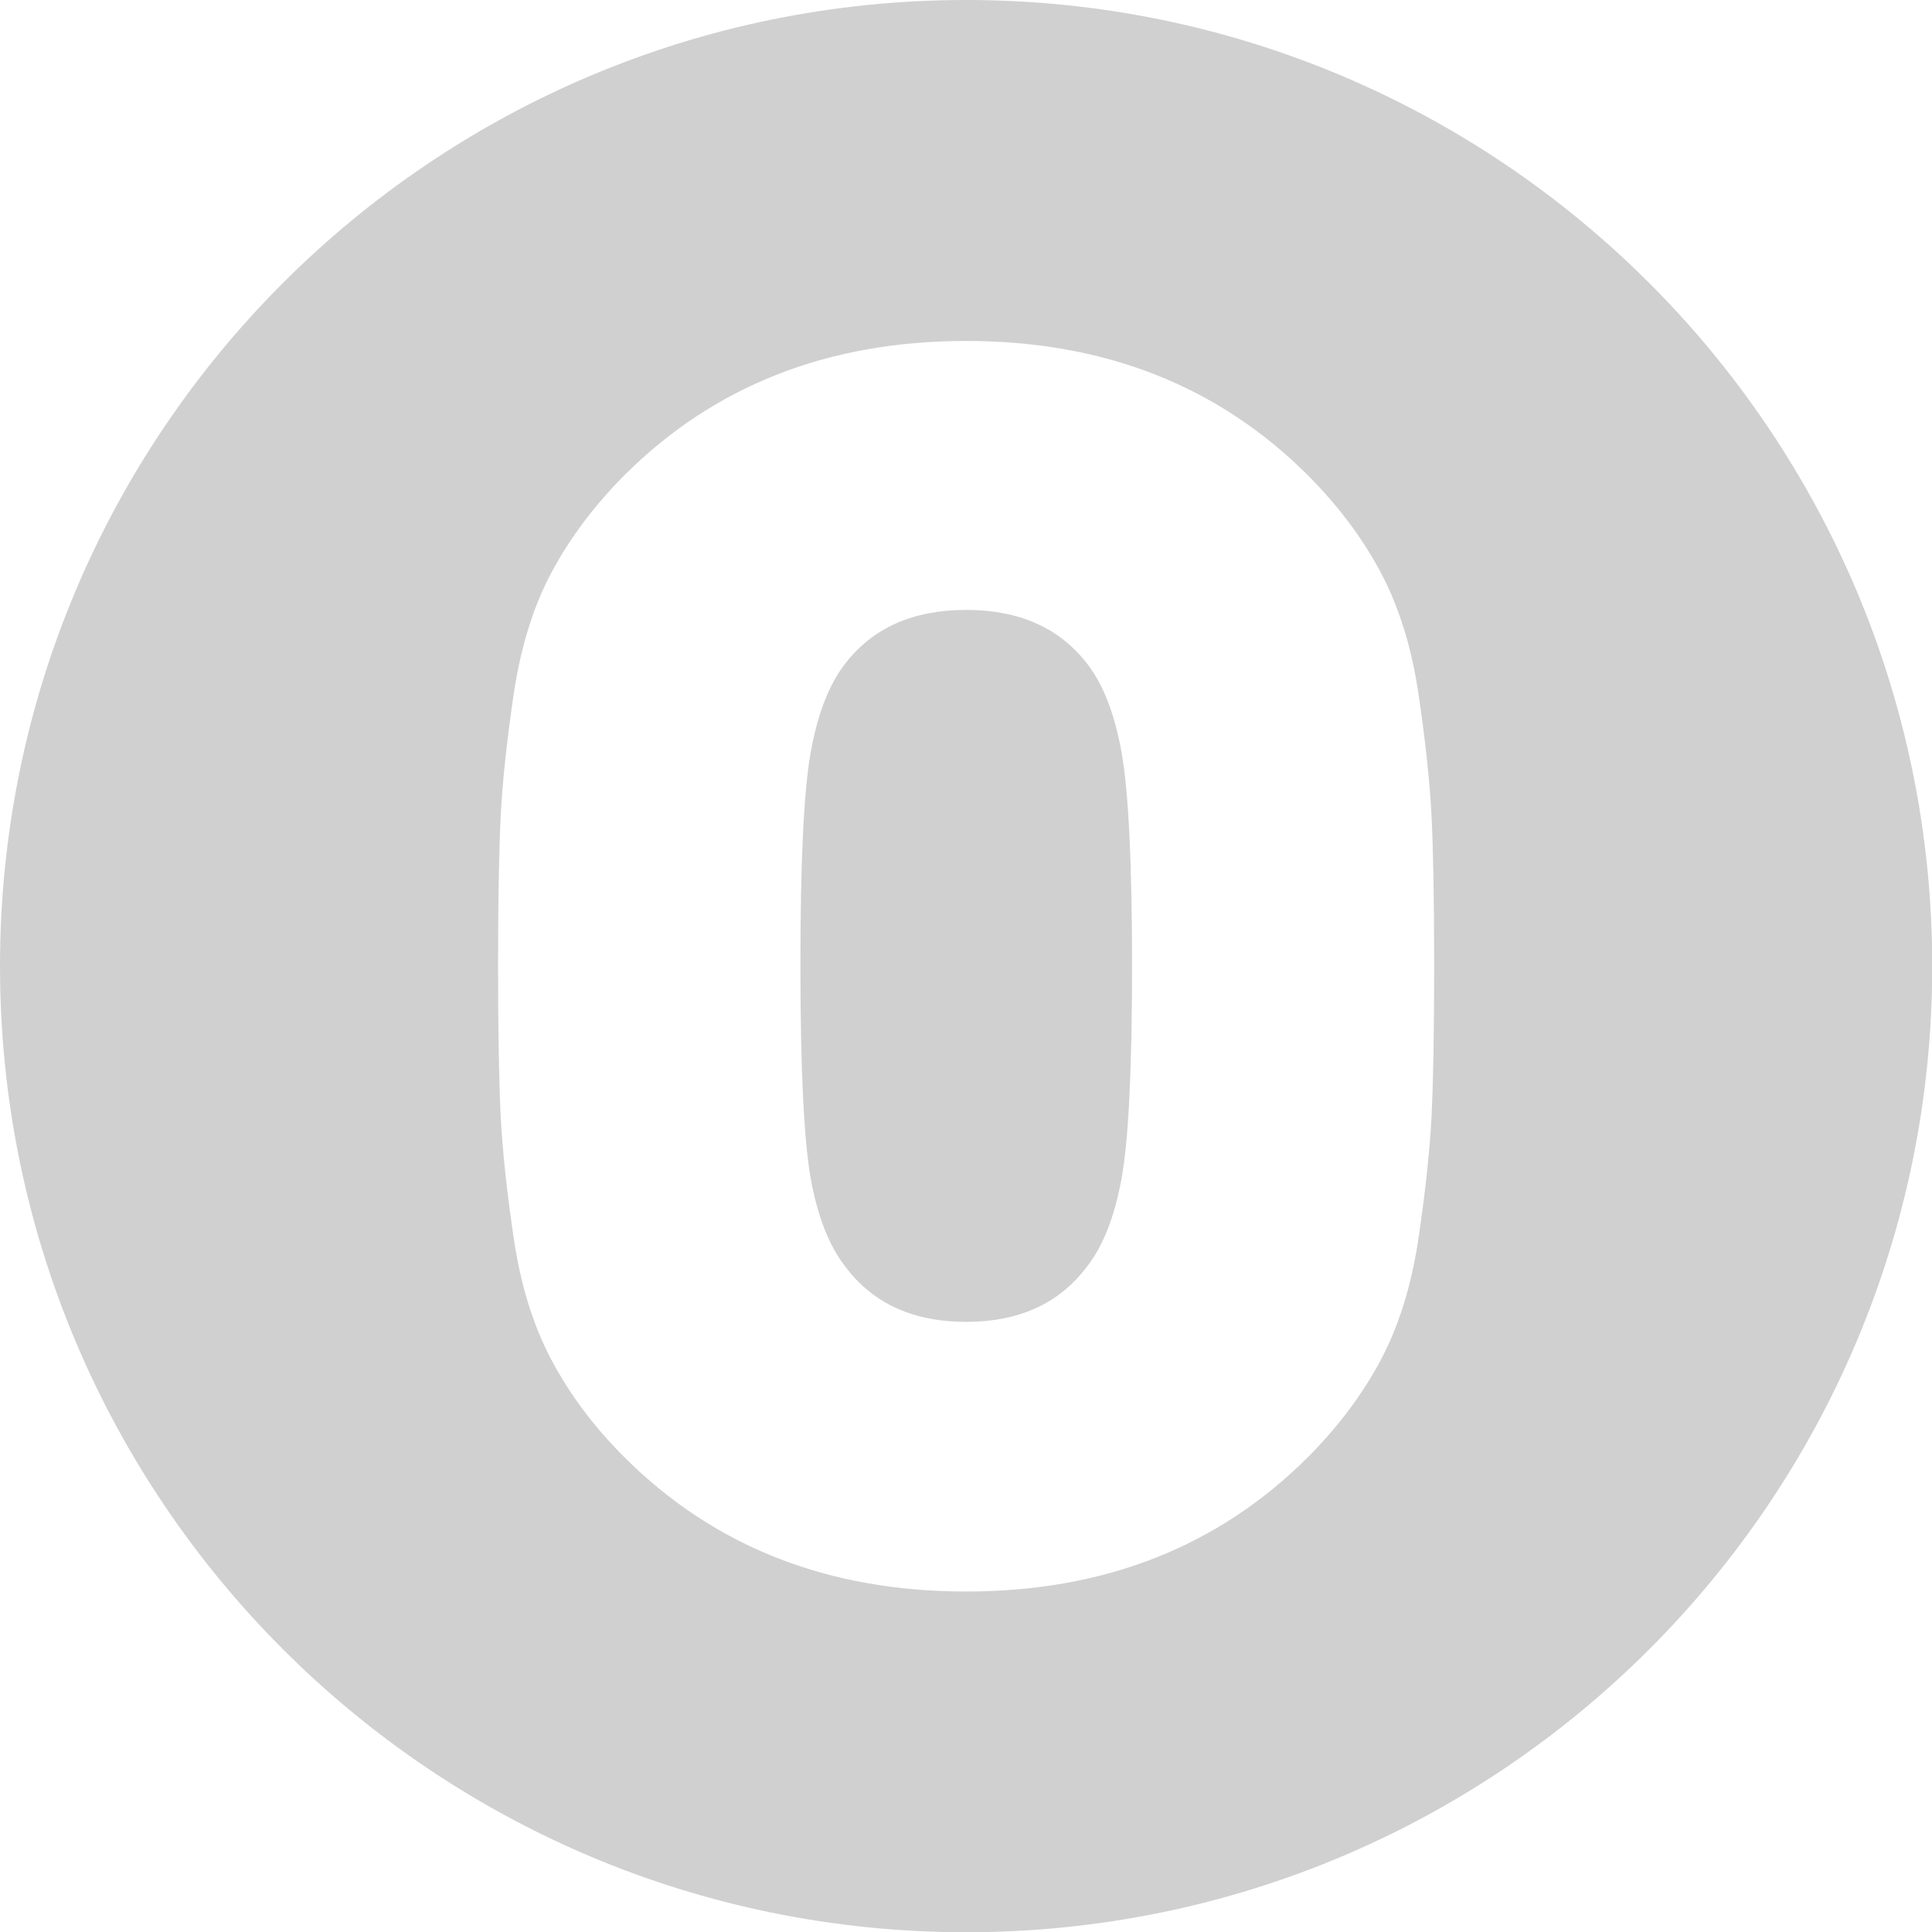
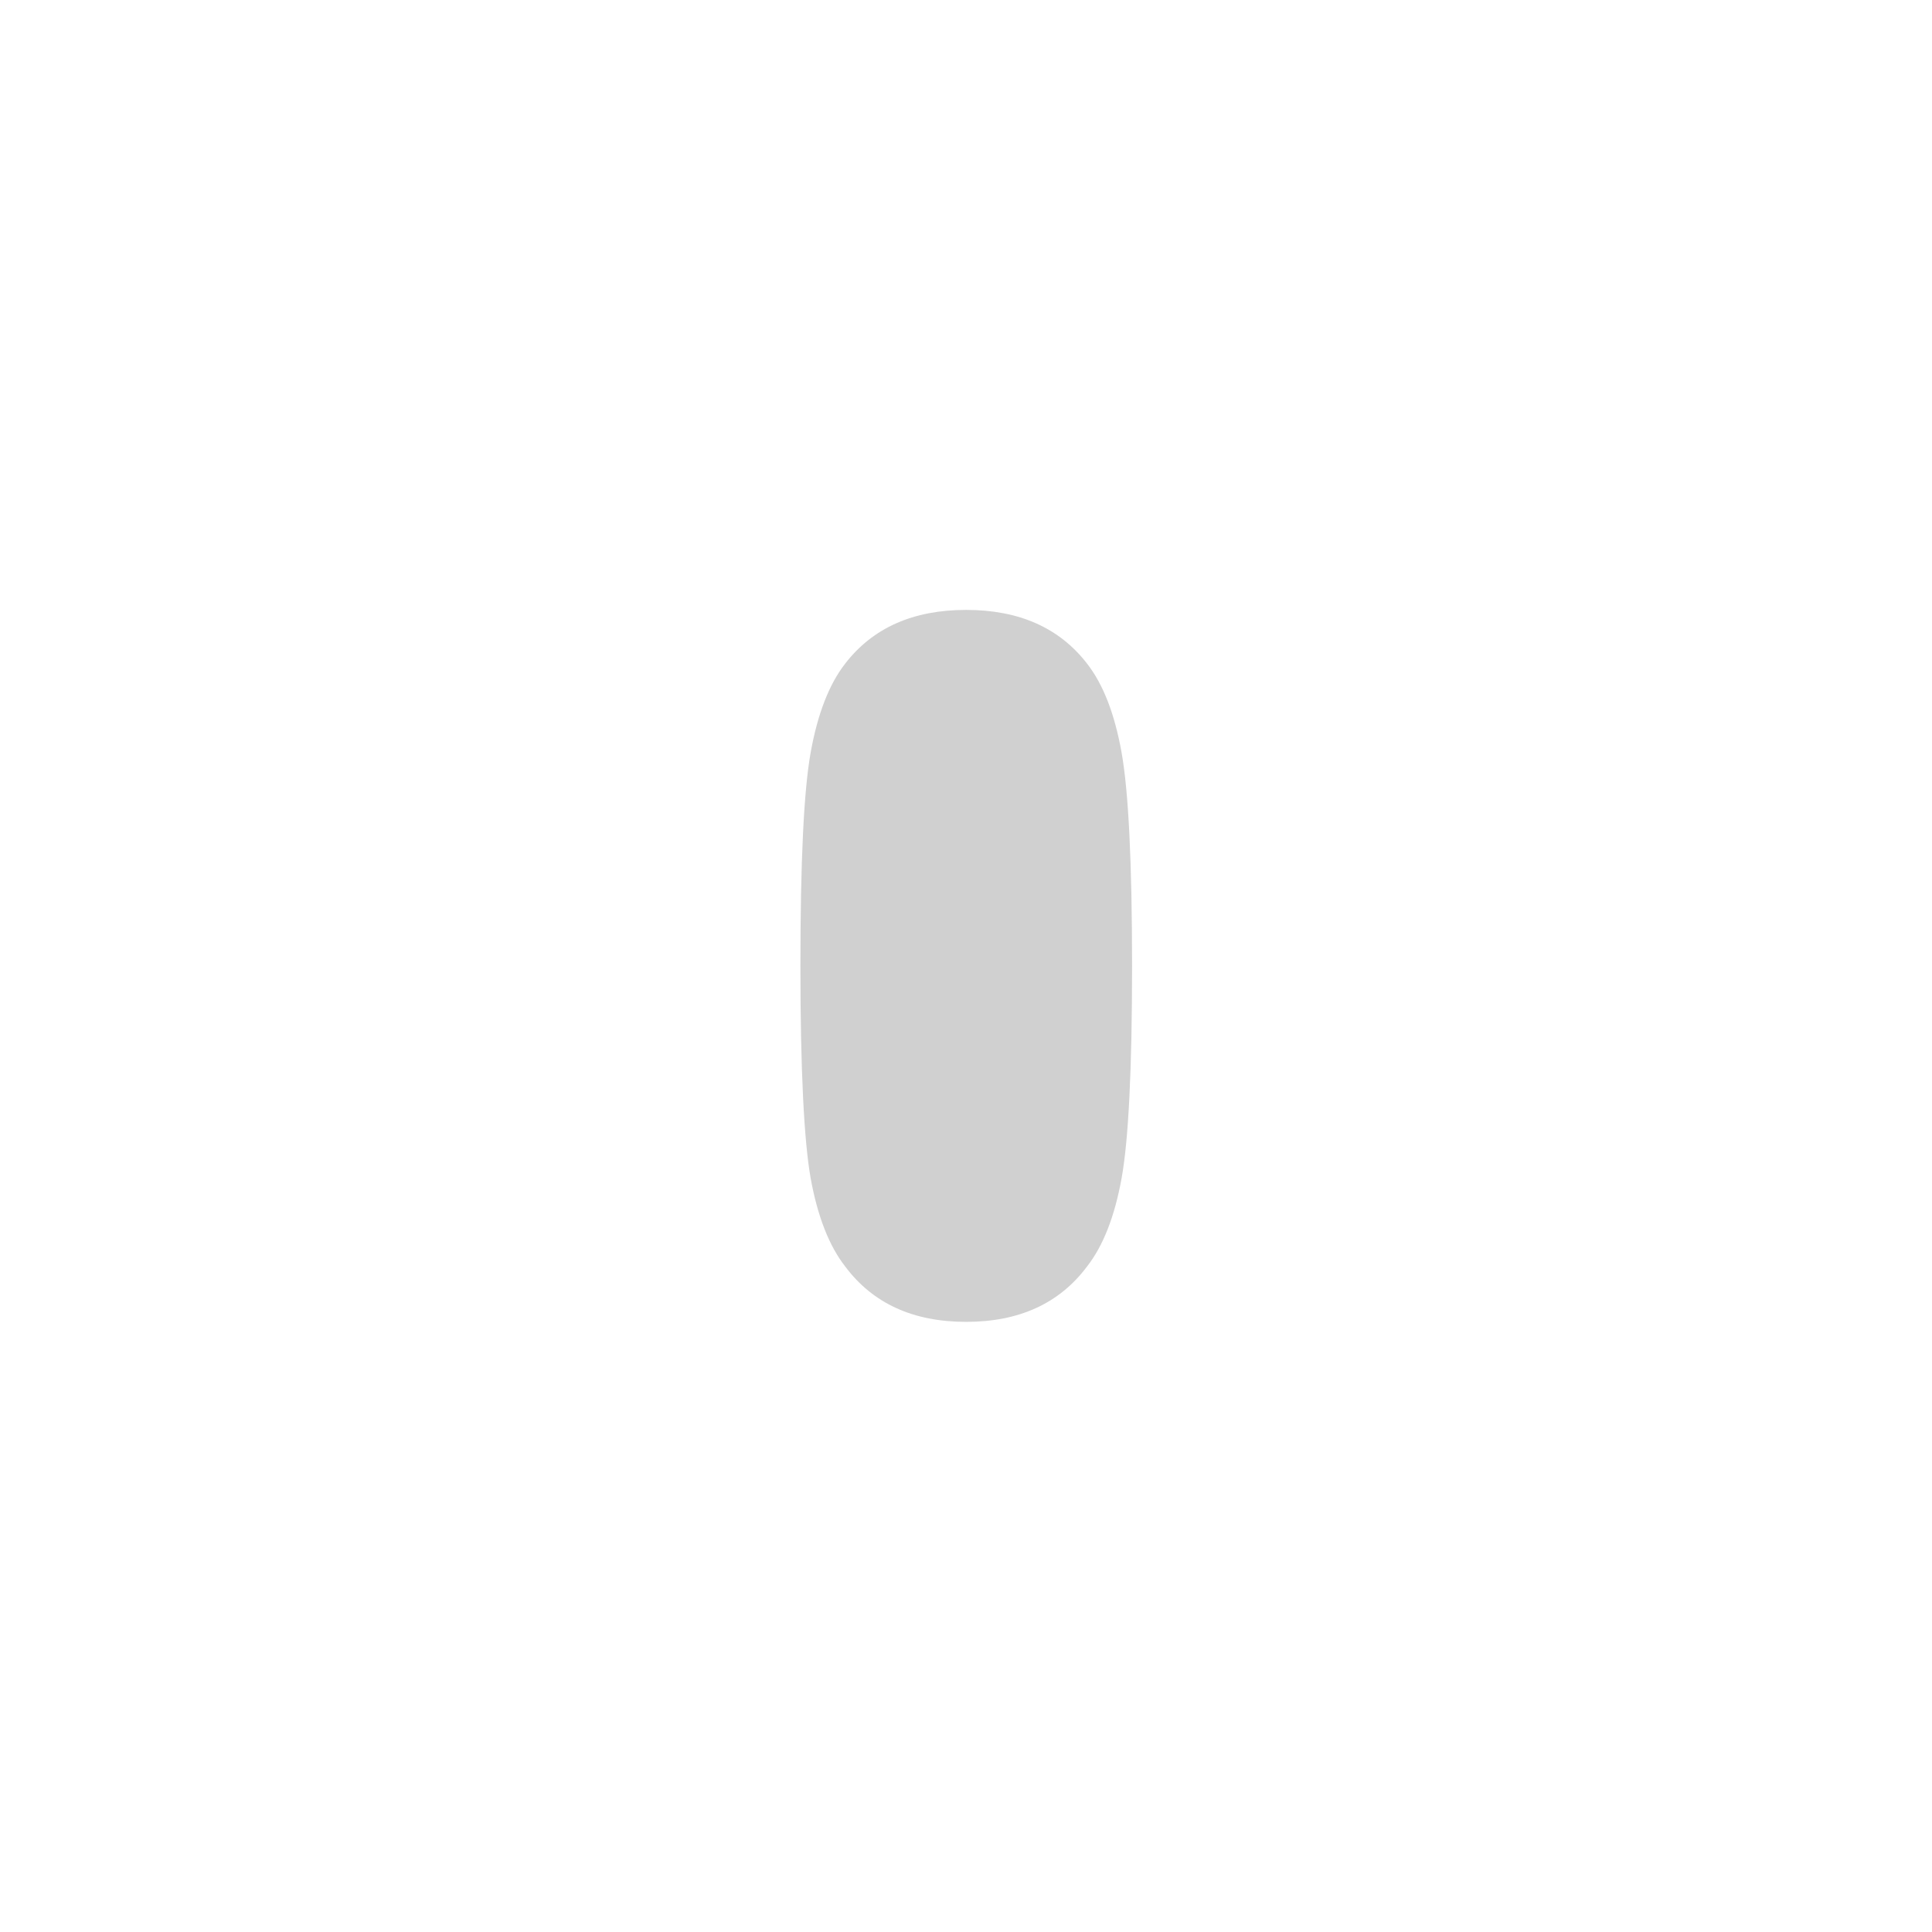
<svg xmlns="http://www.w3.org/2000/svg" id="Calque_2" viewBox="0 0 81.03 81.03">
  <defs>
    <style>.cls-1{fill:#d0d0d0;stroke-width:0px;}</style>
  </defs>
  <g id="Calque_1-2">
-     <path class="cls-1" d="M40.52,0C18.14,0,0,18.14,0,40.52s18.14,40.52,40.52,40.52,40.52-18.14,40.52-40.52S62.89,0,40.52,0ZM60.04,46.82c-.07,1.4-.25,3.09-.54,5.07-.29,1.98-.82,3.7-1.59,5.15-.77,1.45-1.79,2.8-3.04,4.06-3.77,3.77-8.55,5.65-14.35,5.65s-10.58-1.88-14.35-5.65c-1.26-1.26-2.27-2.61-3.04-4.06s-1.3-3.16-1.59-5.15c-.29-1.98-.47-3.67-.54-5.07-.07-1.4-.11-3.5-.11-6.3s.04-4.9.11-6.3c.07-1.4.25-3.09.54-5.07.29-1.98.82-3.7,1.59-5.14s1.79-2.8,3.04-4.06c3.77-3.77,8.55-5.65,14.35-5.65s10.58,1.88,14.35,5.65c1.25,1.26,2.27,2.61,3.04,4.06.77,1.45,1.3,3.16,1.59,5.14.29,1.98.47,3.67.54,5.07.07,1.4.11,3.5.11,6.3s-.04,4.9-.11,6.3Z" />
    <path class="cls-1" d="M45.59,27.83c-1.16-1.5-2.85-2.25-5.07-2.25s-3.91.75-5.07,2.25c-.68.87-1.16,2.12-1.45,3.73-.29,1.62-.43,4.6-.43,8.95s.15,7.32.43,8.91c.29,1.59.77,2.83,1.45,3.7,1.16,1.55,2.85,2.32,5.07,2.32s3.91-.77,5.07-2.32c.68-.87,1.16-2.1,1.45-3.7.29-1.59.44-4.57.44-8.91s-.15-7.33-.44-8.95c-.29-1.62-.77-2.86-1.45-3.73Z" />
  </g>
</svg>